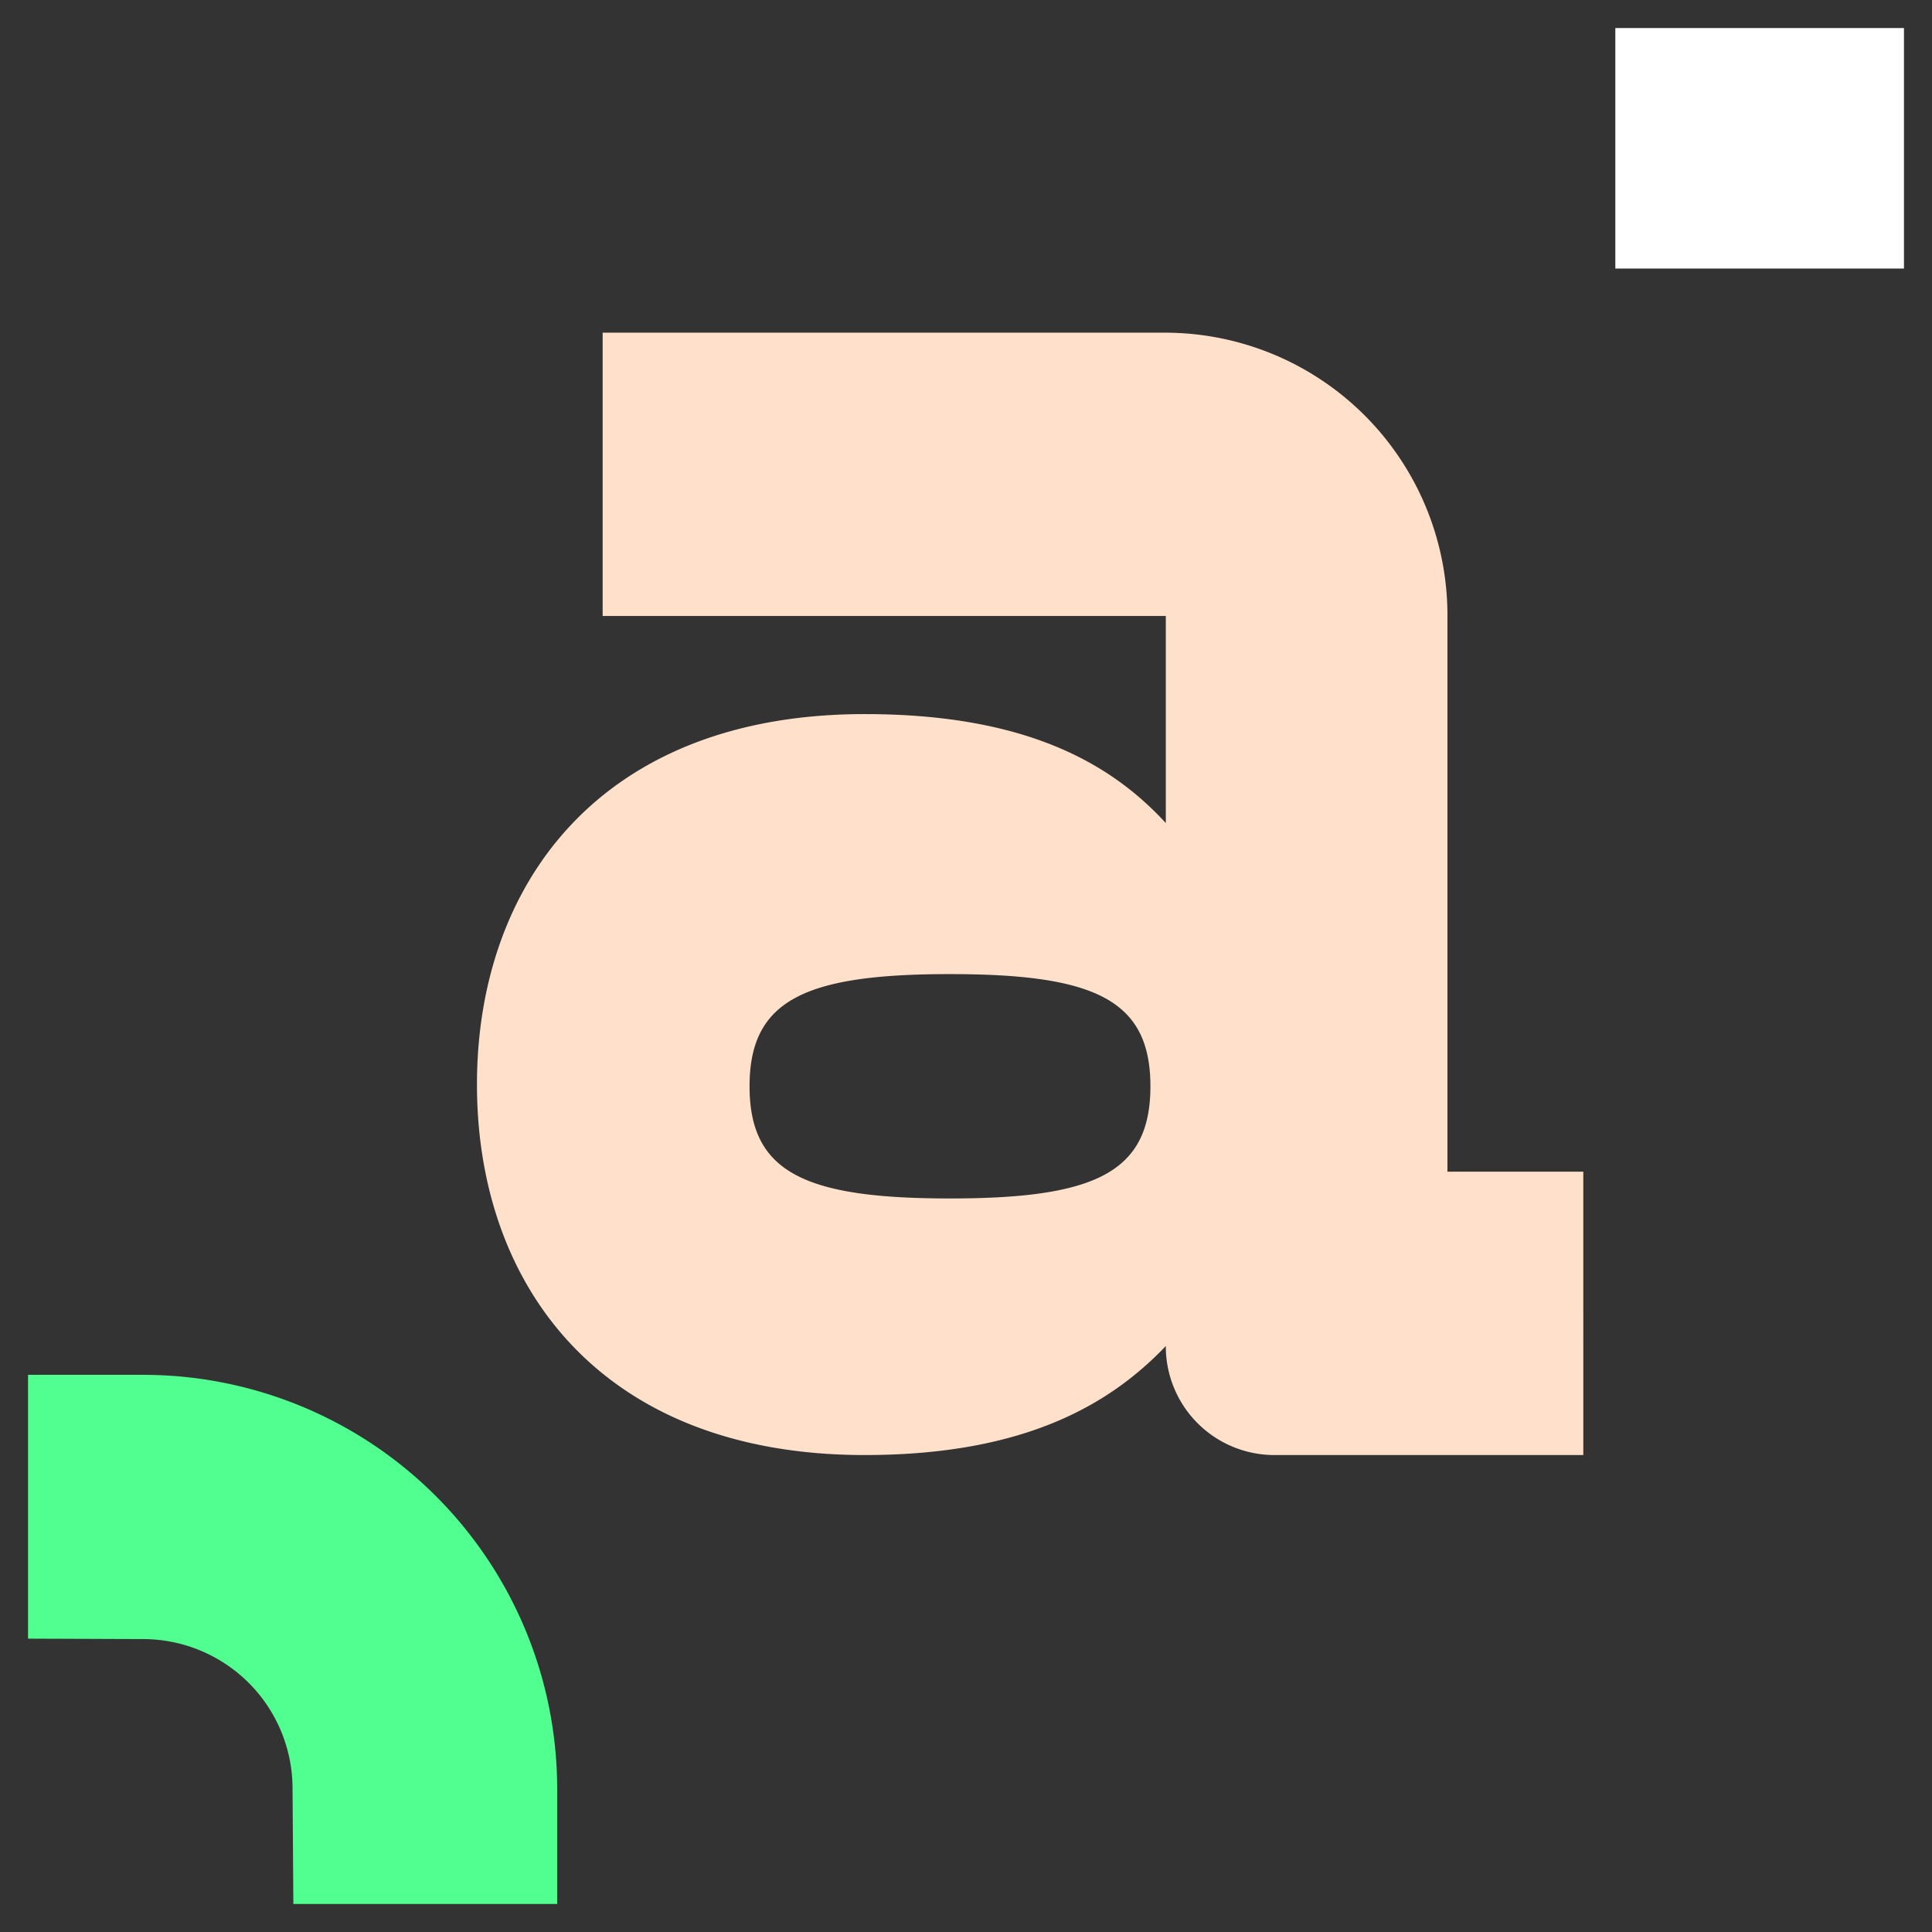
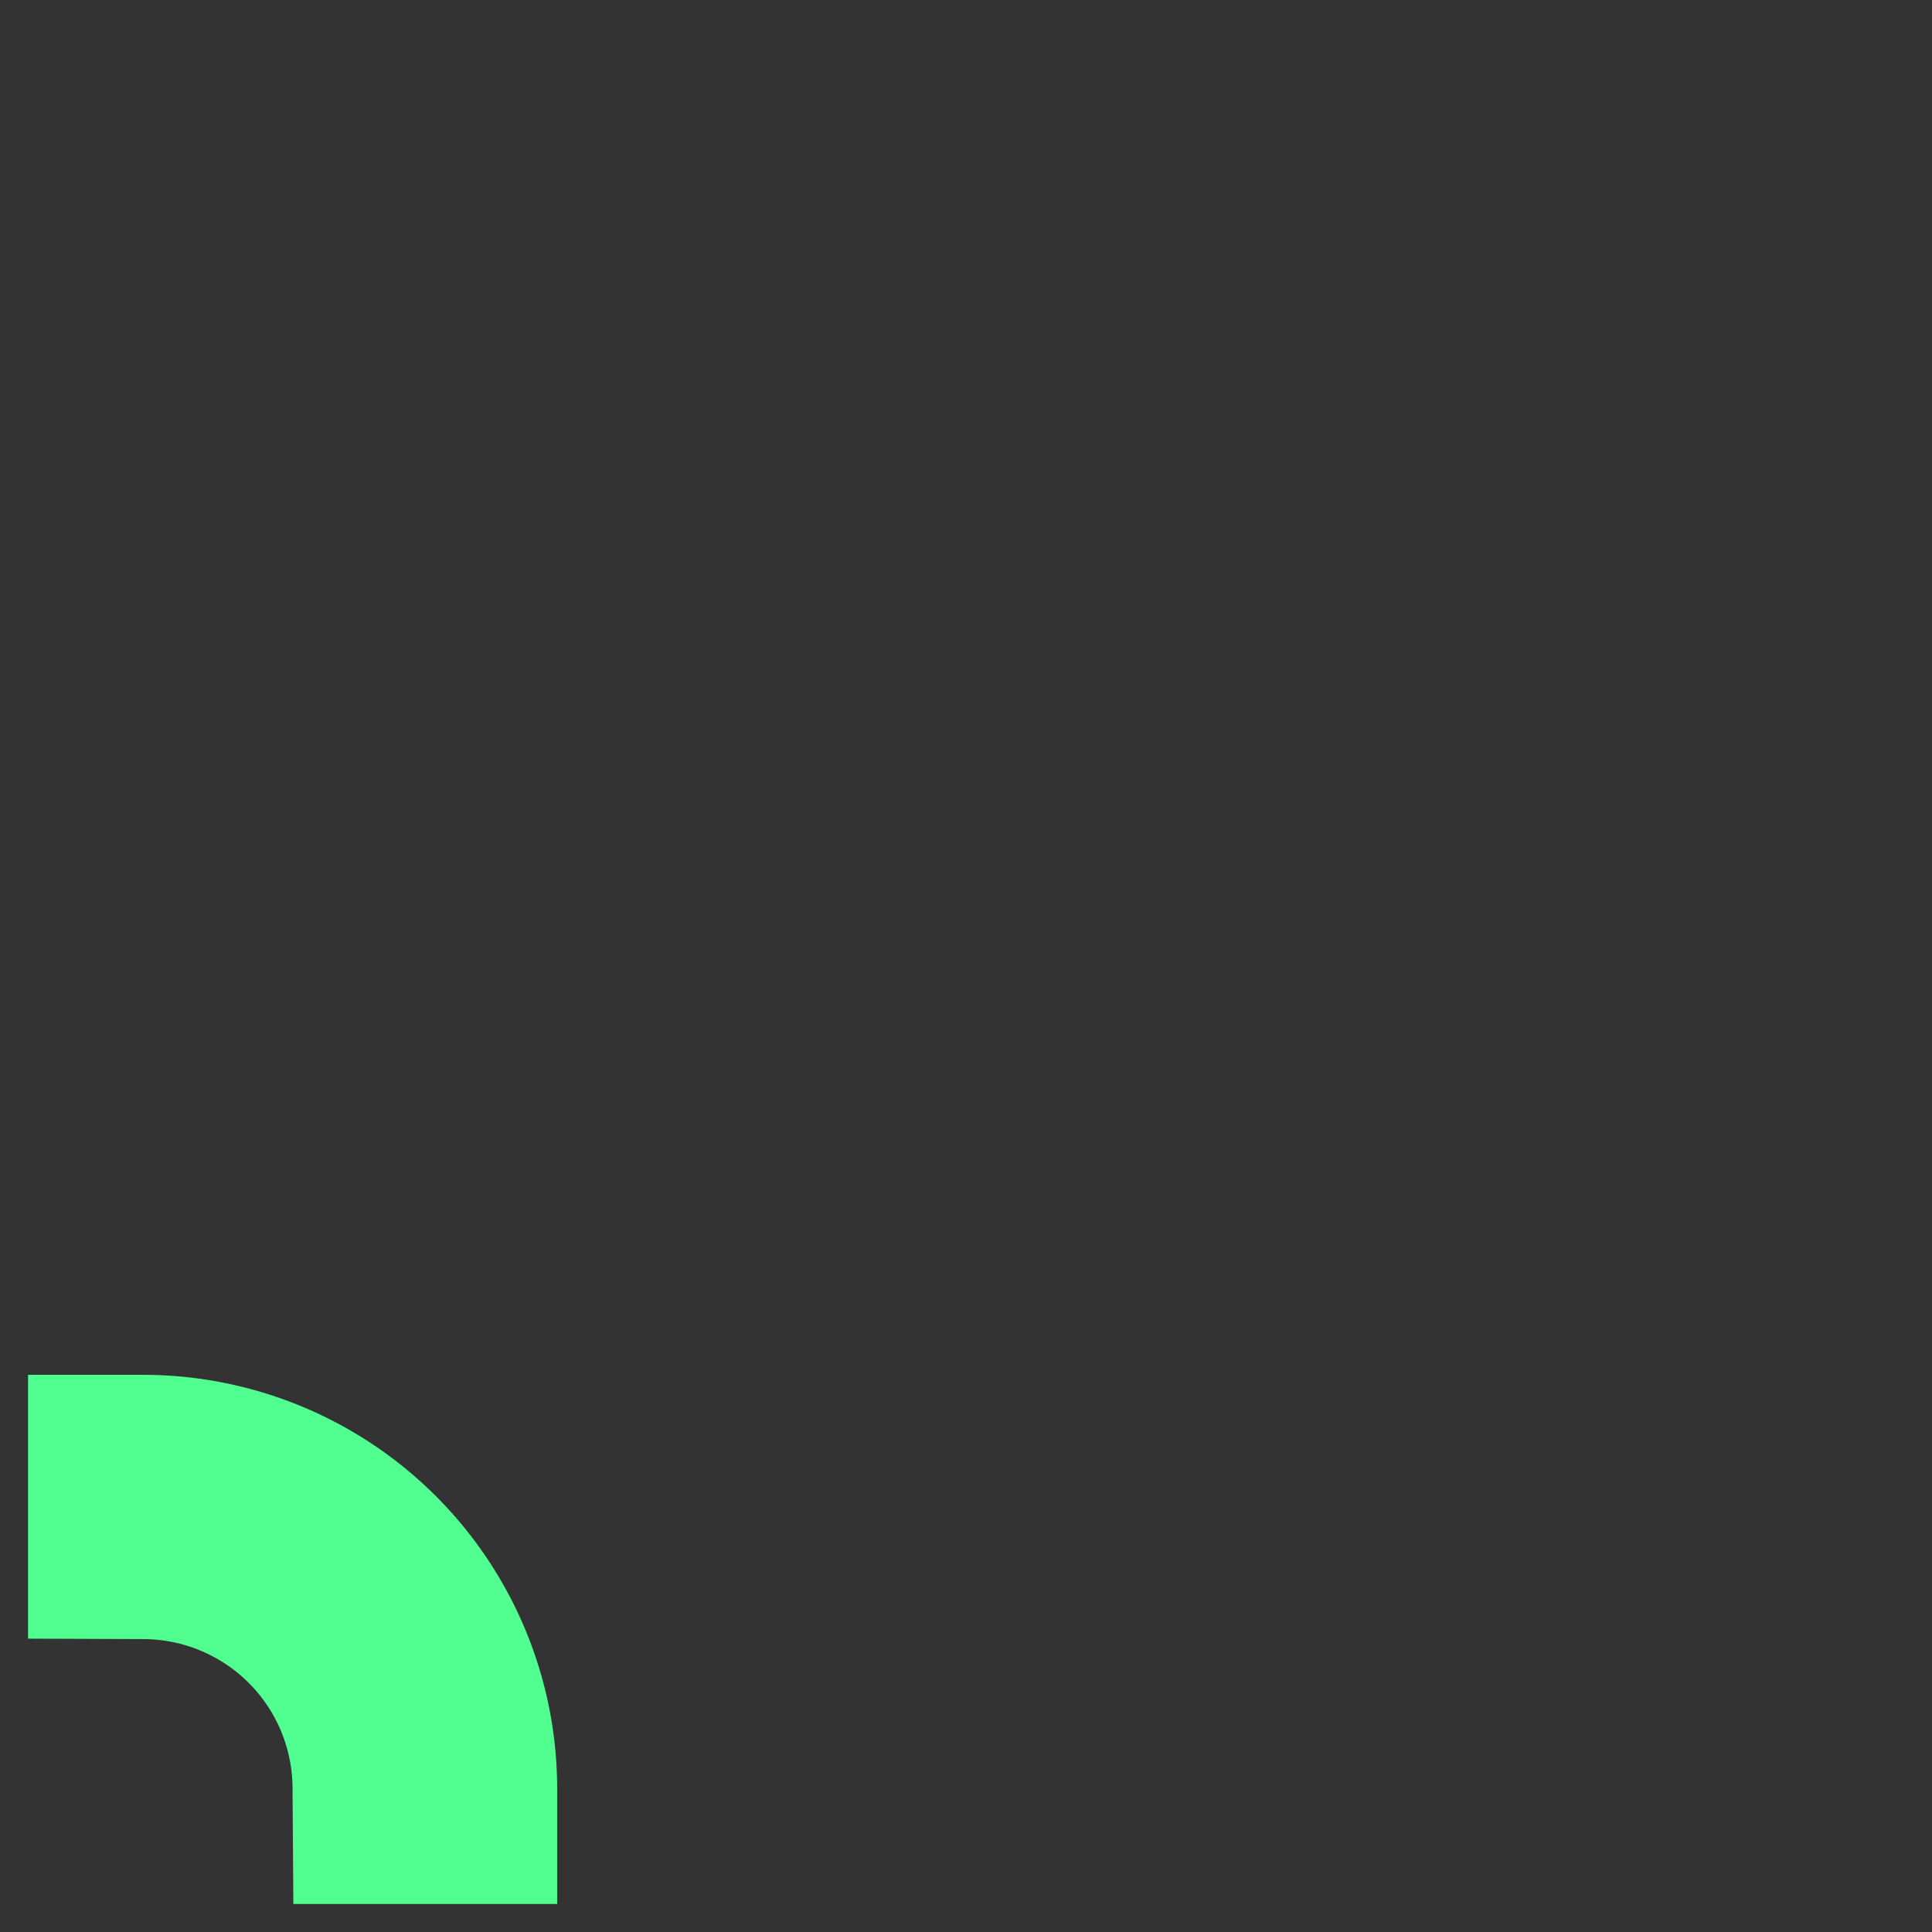
<svg xmlns="http://www.w3.org/2000/svg" viewBox="0 0 310 310">
  <rect x="0" y="0" width="310" height="310" fill="#333333" stroke="none" />
-   <path d="M152.43 192.3c-23.27 0-32.16-4.15-32.16-18s8.9-18 32.16-18 32.16 4.15 32.16 18-8.9 18-32.16 18zm79.82-93.45a45.34 45.34 0 0 0-45.19-45.47H96.7v45.46h90.36v33.22c-8.69-9.44-22.24-17.48-48.31-17.48-42.4 0-62.22 27.27-62.22 59.44s19.81 59.45 62.22 59.45c26.07 0 39.62-8.4 48.31-17.49a17.43 17.43 0 0 0 17.38 17.49h49.61V188h-21.8z" fill="#ffe0cb" />
-   <path d="M259.19 4.5h46.31v38.59h-46.31z" fill="#fff" />
  <path d="M89.4 287v18.5H47.07l-.13-18.5a24 24 0 0 0-24-24l-18.44-.07V220.6H23A66.44 66.44 0 0 1 89.4 287z" fill="#51ff91" />
</svg>